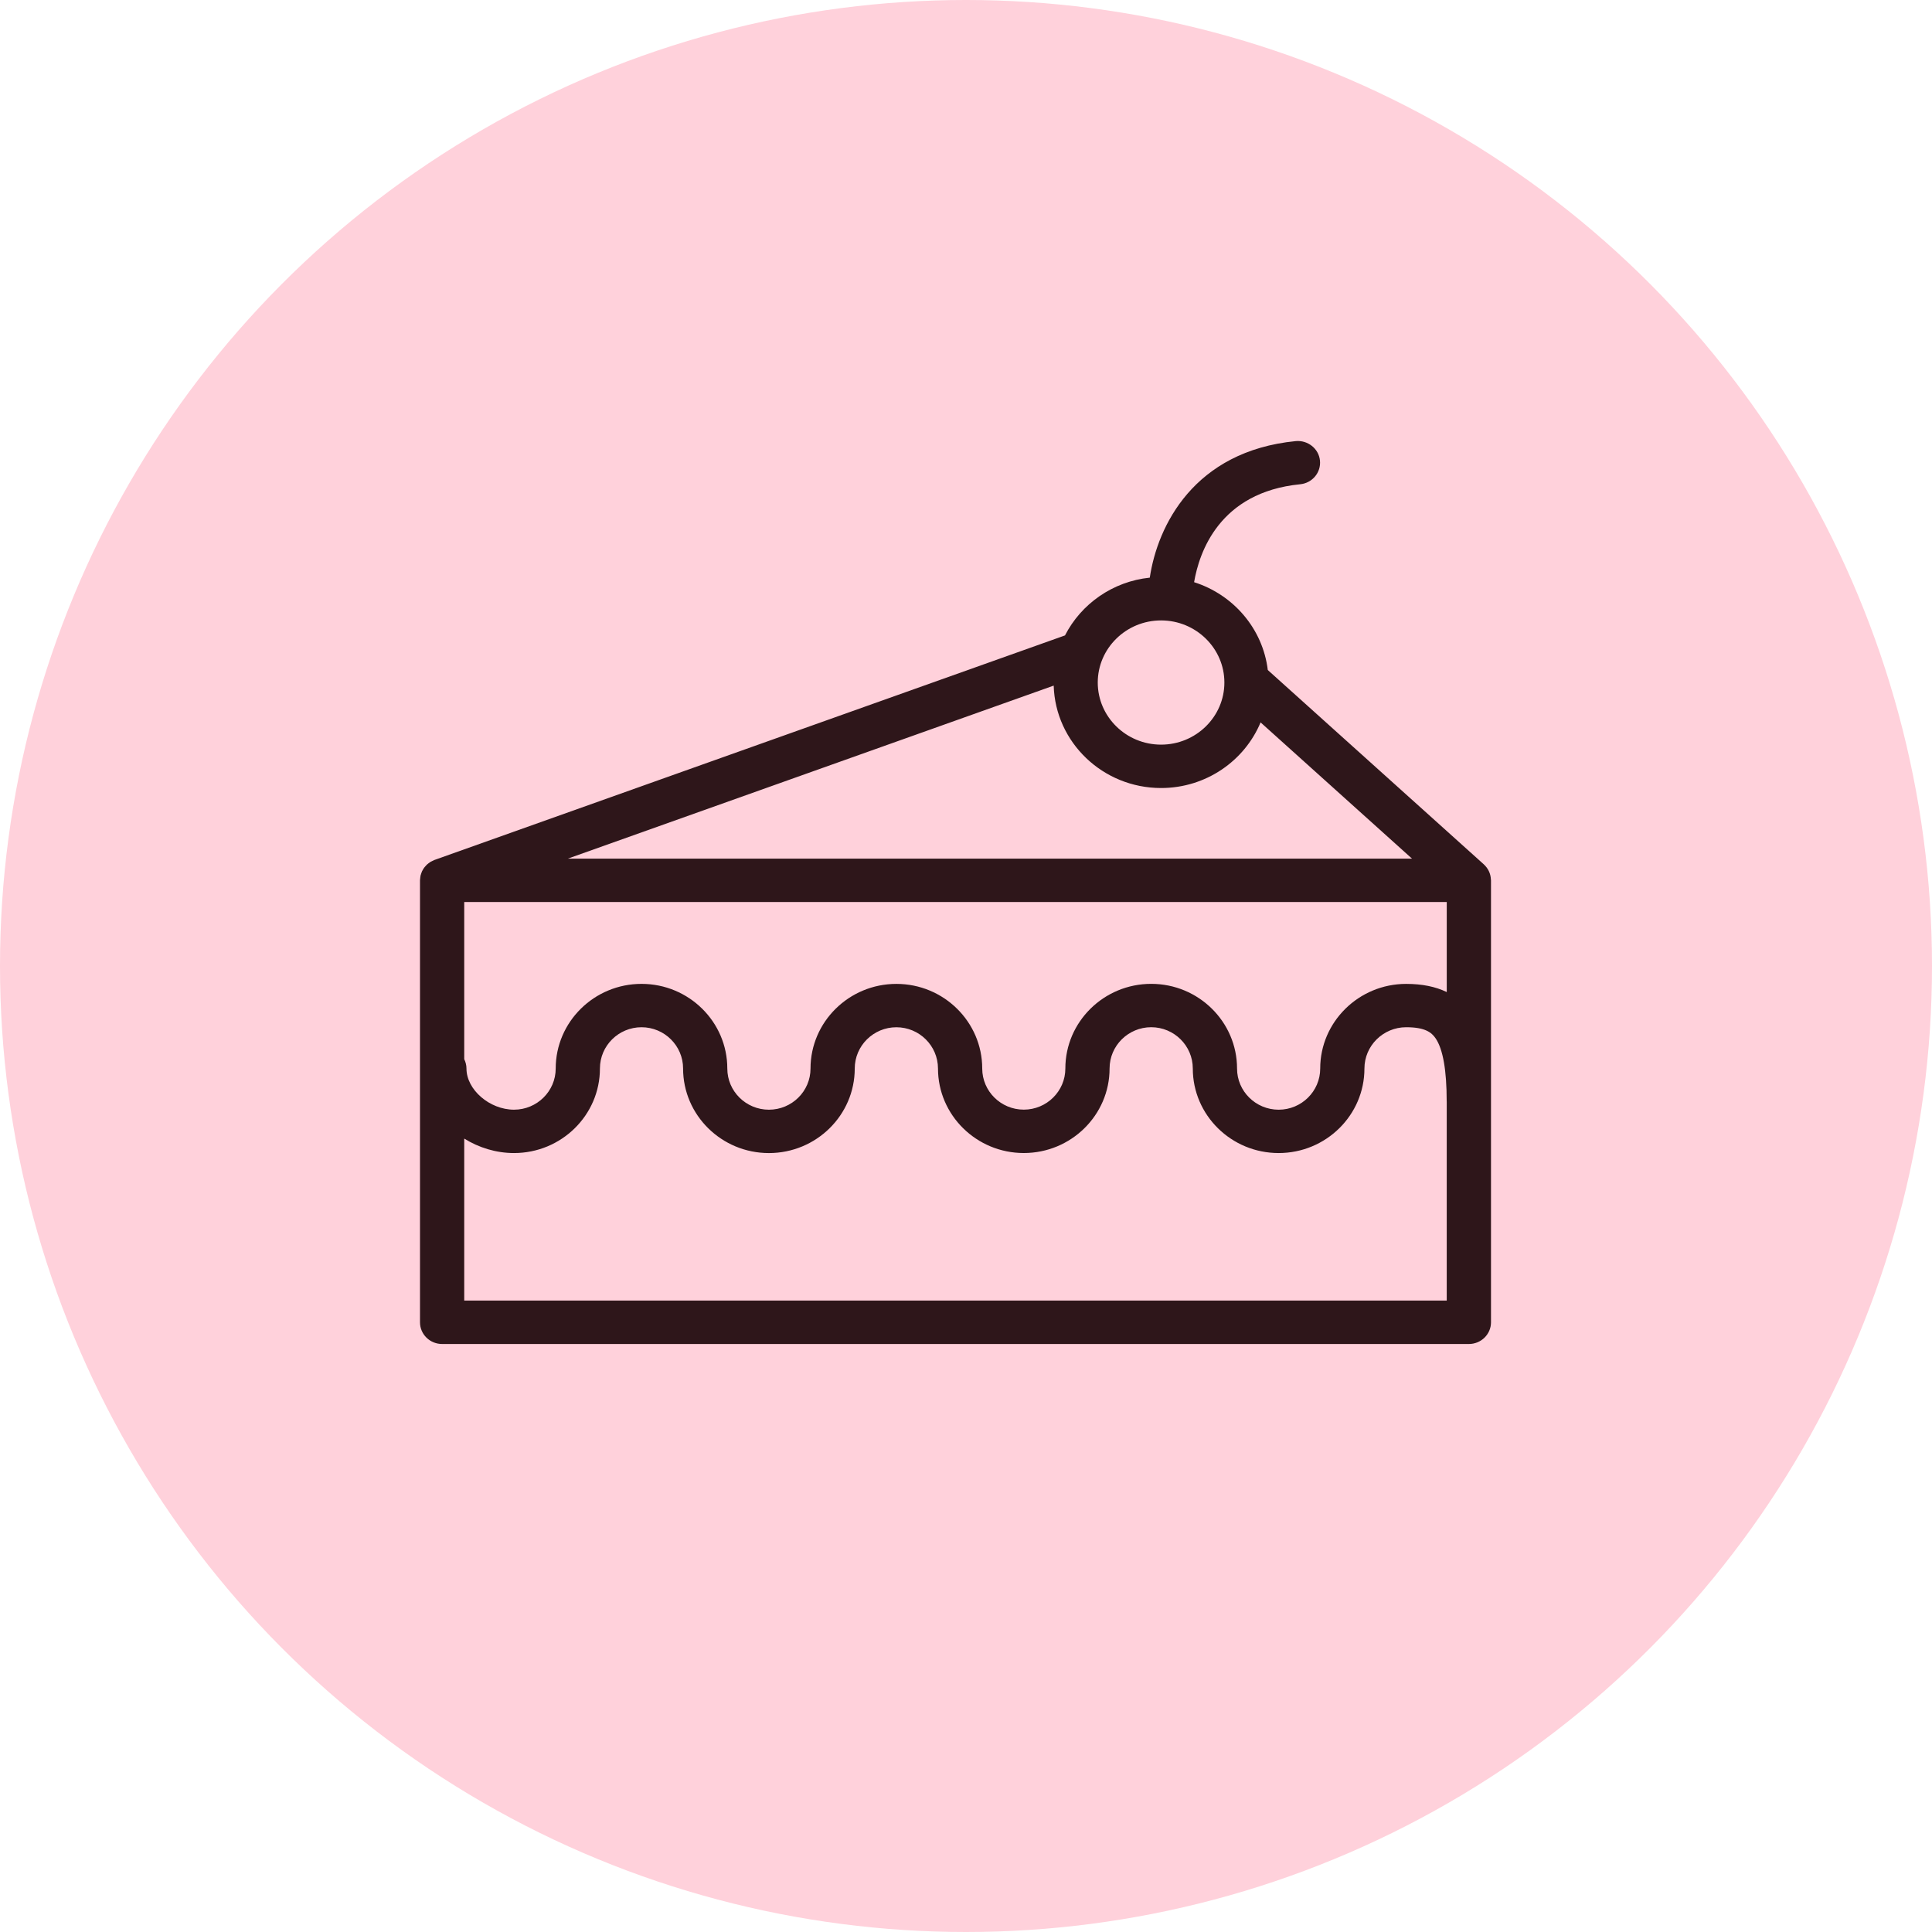
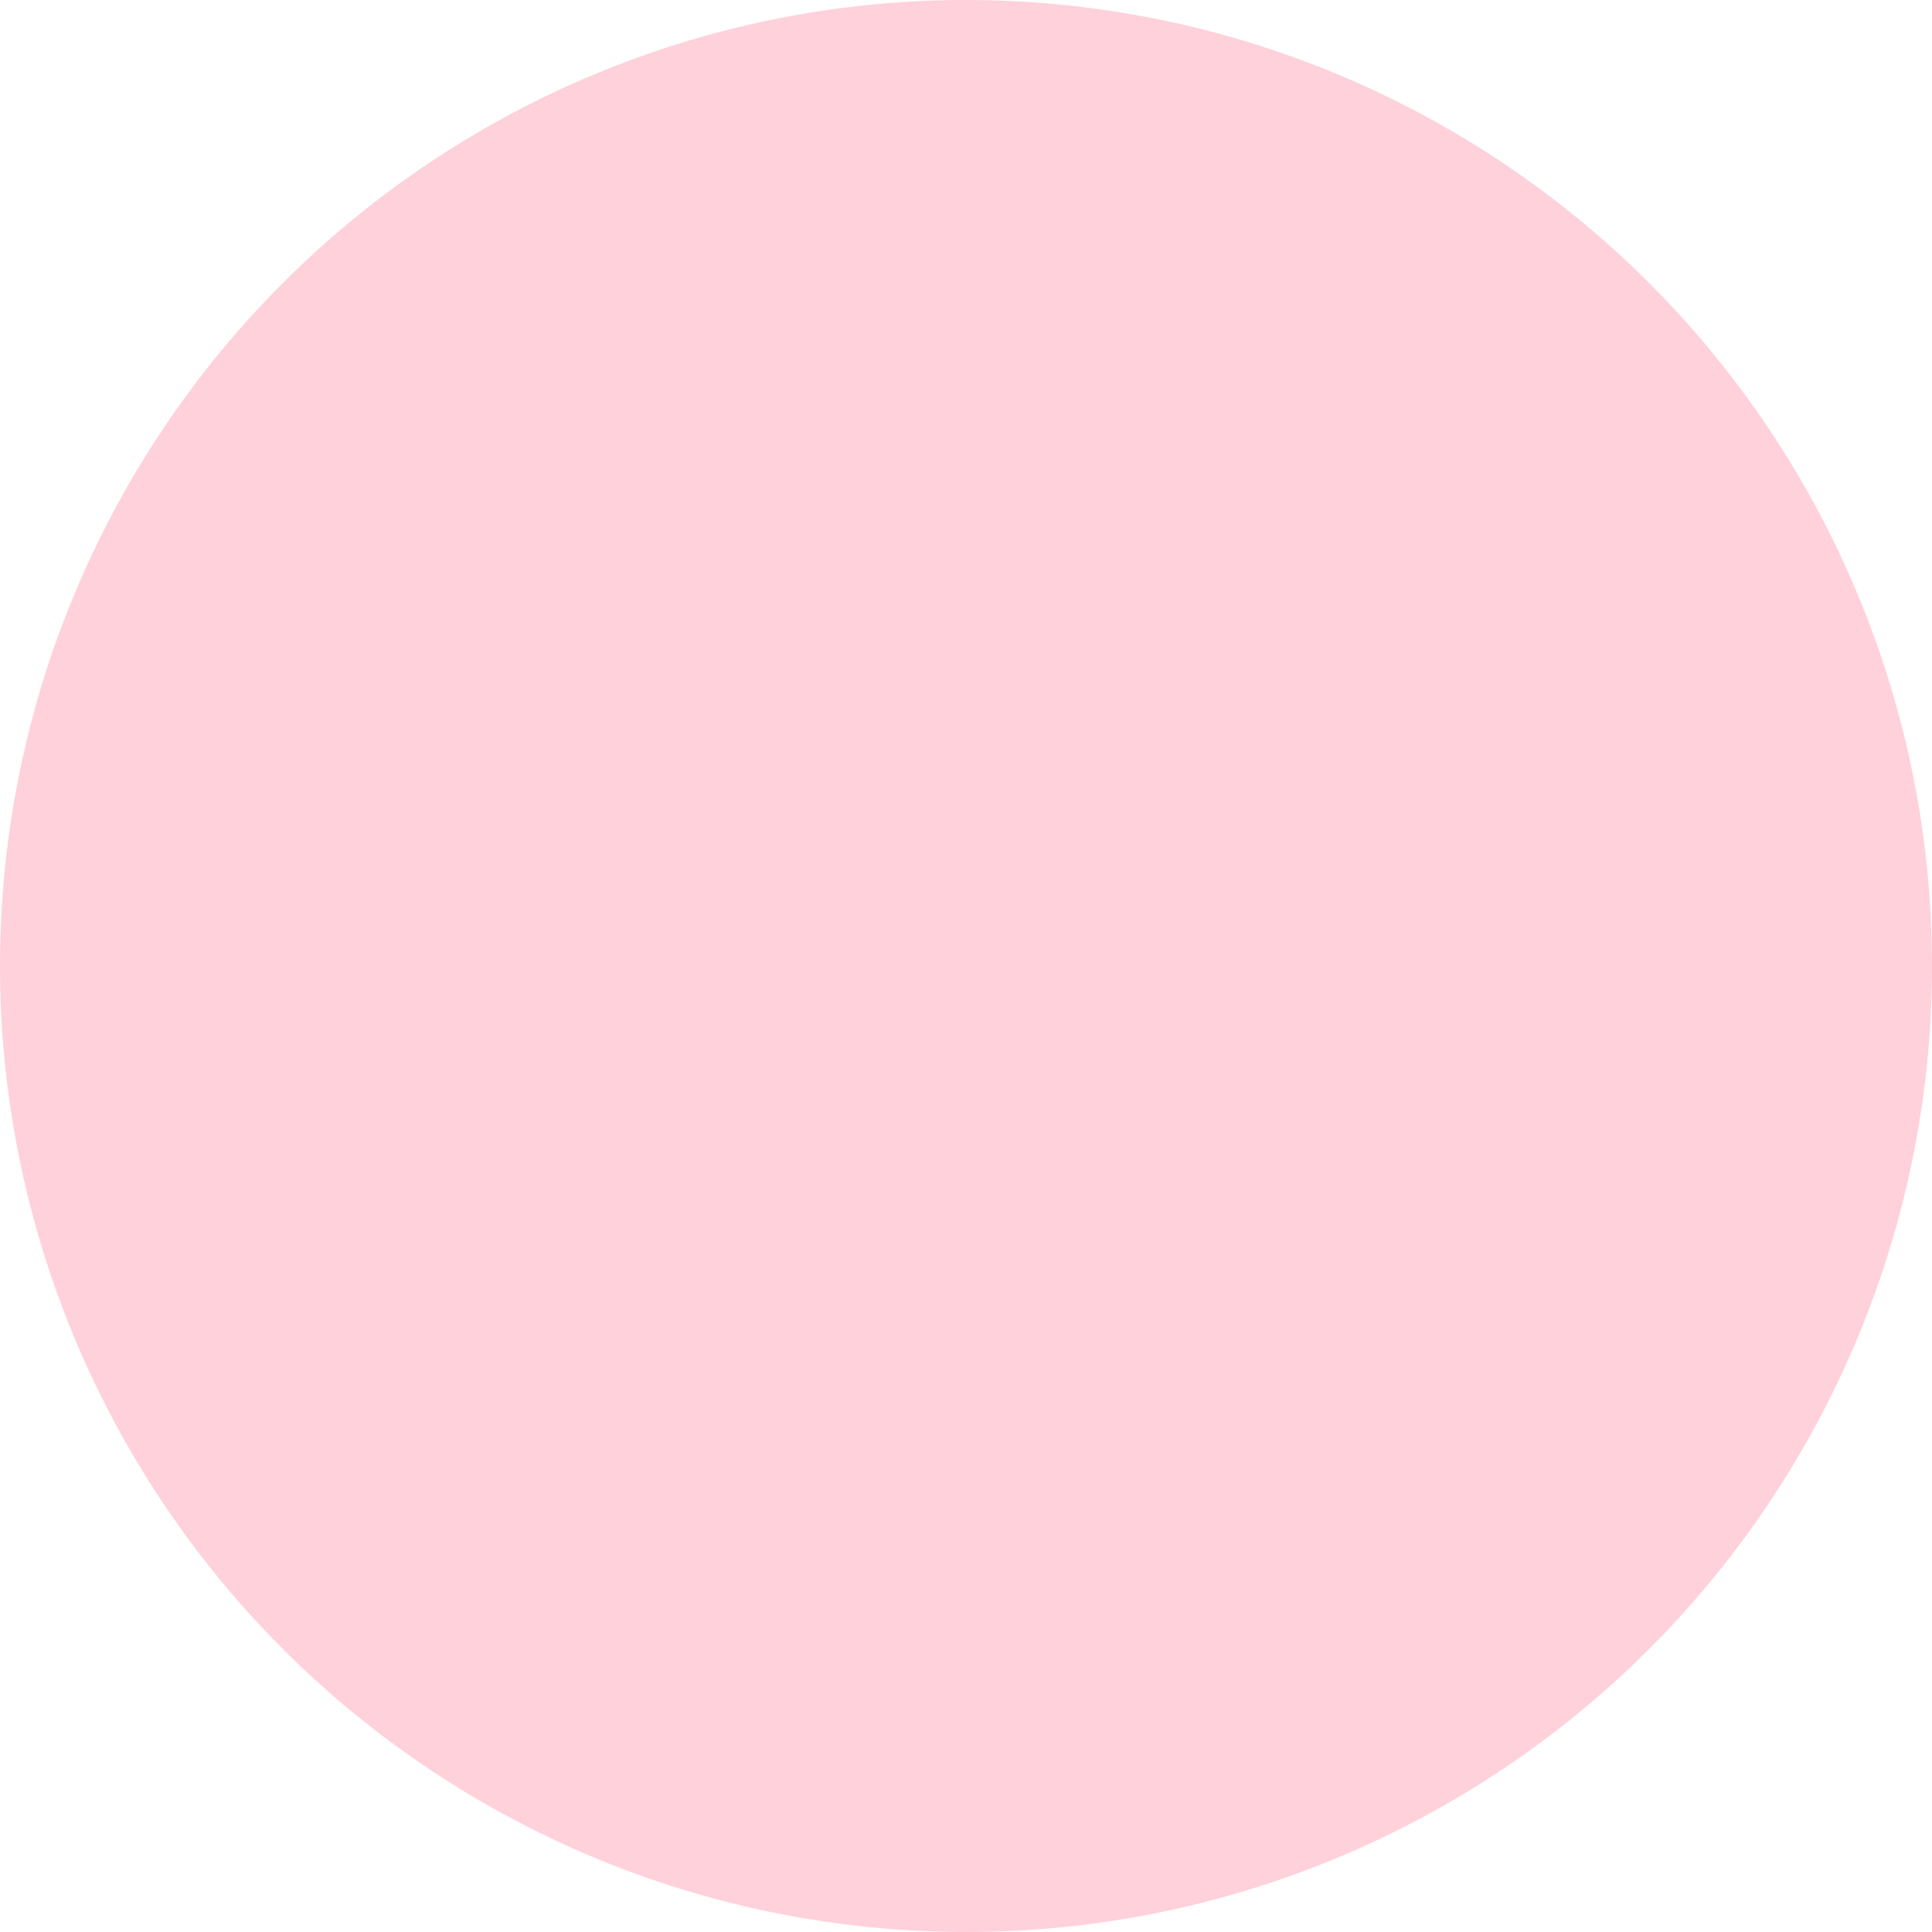
<svg xmlns="http://www.w3.org/2000/svg" width="92" height="92" viewBox="0 0 92 92" fill="none">
  <circle cx="46" cy="46" r="46" fill="#FFD1DB" />
-   <path d="M70.995 41.881C70.995 41.876 70.994 41.871 70.994 41.866C70.987 41.733 70.956 41.607 70.902 41.492C70.902 41.49 70.9 41.489 70.9 41.487C70.841 41.364 70.761 41.255 70.661 41.164C70.659 41.162 70.658 41.16 70.656 41.158L60.371 31.906C60.133 29.938 58.733 28.317 56.862 27.723C57.103 26.303 58.064 23.44 61.913 23.06C62.492 23.003 62.914 22.497 62.855 21.929C62.798 21.361 62.272 20.952 61.702 21.005C56.855 21.483 55.118 25.041 54.752 27.507C52.981 27.689 51.48 28.763 50.714 30.258L20.693 40.949C20.685 40.952 20.678 40.956 20.67 40.96C20.633 40.974 20.599 40.992 20.564 41.01C20.537 41.024 20.508 41.037 20.482 41.053C20.453 41.072 20.427 41.093 20.399 41.115C20.373 41.136 20.345 41.155 20.322 41.178C20.298 41.201 20.277 41.227 20.256 41.251C20.234 41.277 20.211 41.301 20.191 41.328C20.171 41.355 20.155 41.386 20.138 41.415C20.122 41.443 20.105 41.47 20.092 41.499C20.078 41.529 20.069 41.561 20.058 41.593C20.047 41.625 20.035 41.657 20.027 41.691C20.021 41.72 20.018 41.749 20.014 41.779C20.008 41.817 20.003 41.856 20.002 41.896C20.002 41.904 20 41.912 20 41.919V62.967C20 63.537 20.471 64 21.053 64H69.947C70.528 64 71 63.537 71 62.967V41.92C70.999 41.906 70.996 41.894 70.995 41.881ZM54.82 46.85C52.565 46.85 50.731 48.658 50.731 50.881C50.731 51.961 49.843 52.84 48.752 52.84C47.661 52.84 46.775 51.964 46.773 50.886C46.773 50.885 46.773 50.885 46.773 50.884C46.773 48.66 44.939 46.852 42.685 46.852C40.43 46.852 38.596 48.661 38.596 50.884C38.596 51.964 37.707 52.843 36.615 52.843C35.523 52.843 34.634 51.965 34.634 50.884V50.883V50.883C34.634 48.659 32.802 46.851 30.549 46.851C28.295 46.851 26.462 48.66 26.462 50.883C26.462 51.962 25.572 52.842 24.478 52.842C23.314 52.842 22.213 51.889 22.213 50.883C22.213 50.722 22.172 50.572 22.106 50.436V42.953H68.893V47.241C68.358 46.982 67.718 46.852 66.961 46.852C66.959 46.852 66.957 46.852 66.954 46.852C64.701 46.855 62.867 48.664 62.867 50.883C62.867 51.963 61.979 52.843 60.889 52.843C59.796 52.843 58.907 51.964 58.907 50.883V50.883V50.882C58.906 48.658 57.073 46.85 54.82 46.85ZM55.289 37.525C57.428 37.525 59.263 36.231 60.028 34.4L67.238 40.887H27.04L50.176 32.648C50.255 35.349 52.516 37.525 55.289 37.525ZM55.289 29.544C56.952 29.544 58.304 30.871 58.304 32.502C58.304 34.132 56.952 35.459 55.289 35.459C53.627 35.459 52.274 34.132 52.274 32.502C52.274 30.871 53.627 29.544 55.289 29.544ZM22.106 61.935V54.218C22.799 54.649 23.619 54.907 24.478 54.907C26.733 54.907 28.568 53.101 28.568 50.881C28.568 49.797 29.457 48.916 30.549 48.916C31.64 48.916 32.528 49.797 32.528 50.881V50.882V50.883C32.528 53.102 34.361 54.908 36.615 54.908C38.868 54.908 40.702 53.102 40.702 50.883C40.702 49.799 41.592 48.917 42.685 48.917C43.777 48.917 44.663 49.797 44.666 50.878C44.666 50.879 44.666 50.88 44.666 50.88C44.666 53.1 46.499 54.906 48.752 54.906C51.005 54.906 52.837 53.1 52.837 50.88C52.837 49.797 53.727 48.915 54.82 48.915C55.911 48.915 56.8 49.797 56.8 50.88V50.881V50.882C56.8 53.102 58.633 54.907 60.888 54.907C63.141 54.907 64.973 53.102 64.973 50.882C64.973 49.8 65.863 48.918 66.956 48.916C66.958 48.916 66.959 48.916 66.961 48.916C67.877 48.916 68.176 49.172 68.364 49.447C68.713 49.96 68.89 50.969 68.89 52.442C68.89 52.449 68.892 52.456 68.892 52.462V61.933H22.106V61.935Z" fill="#2E161A" />
</svg>